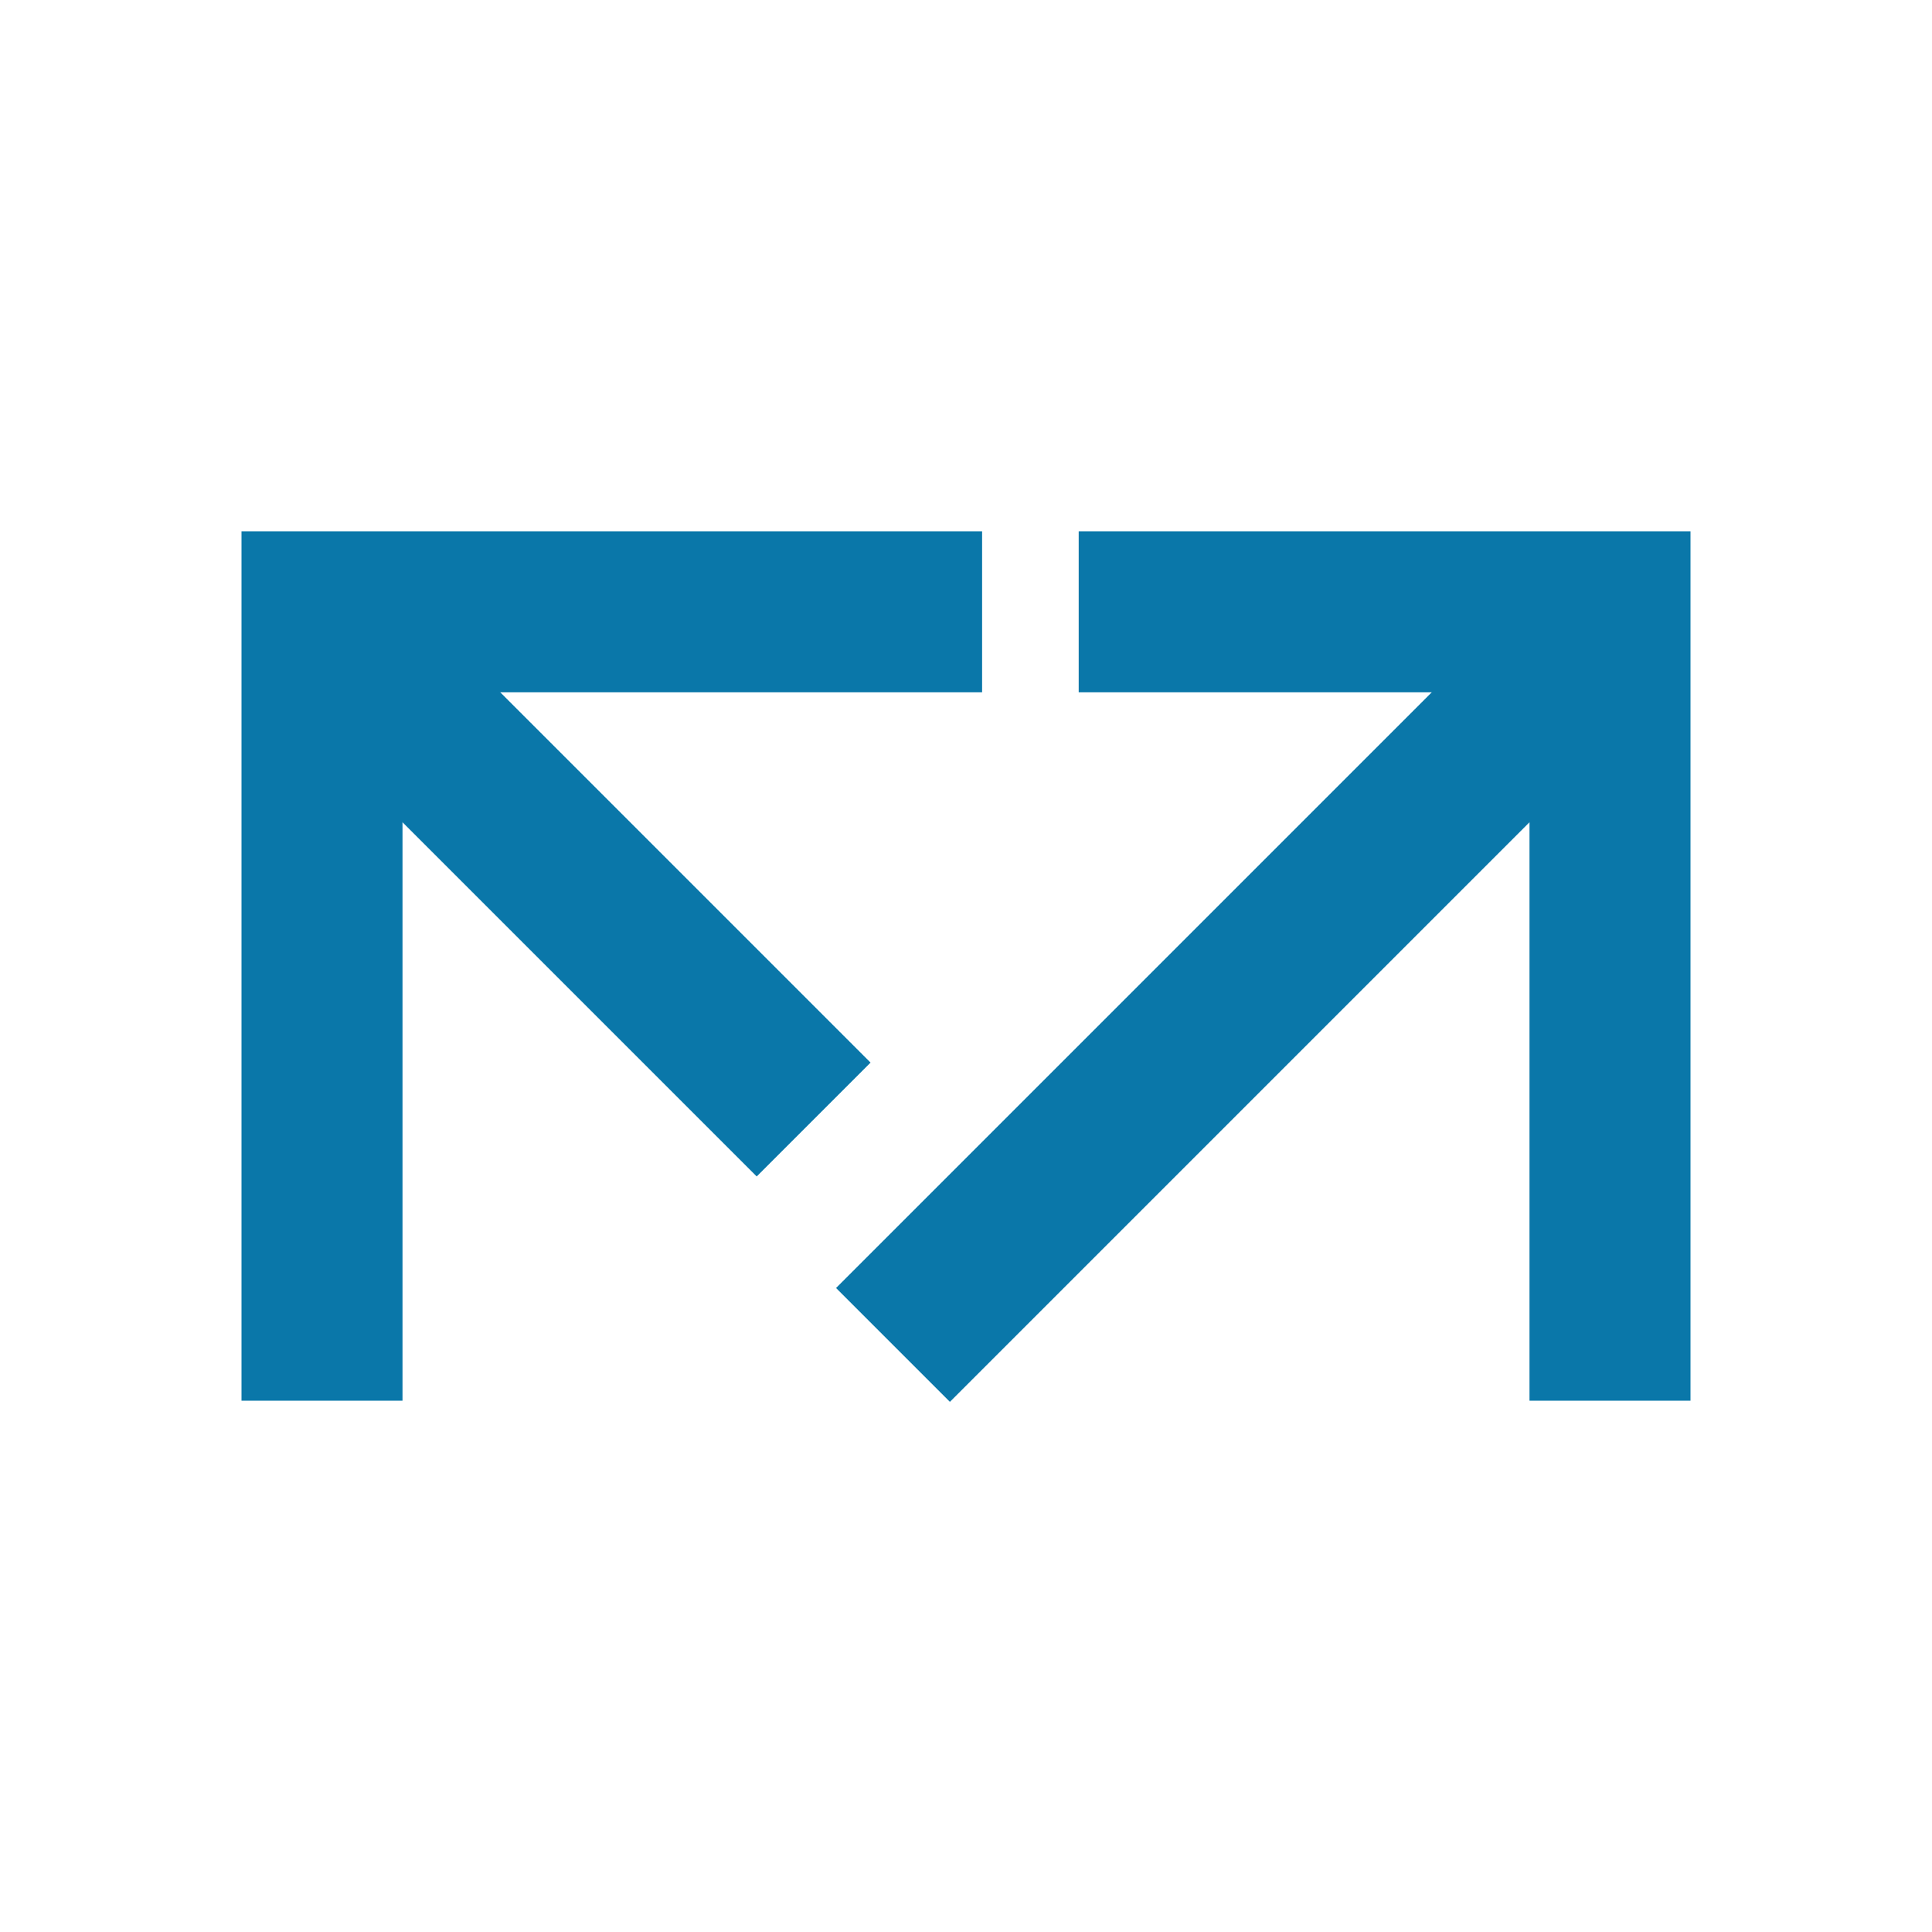
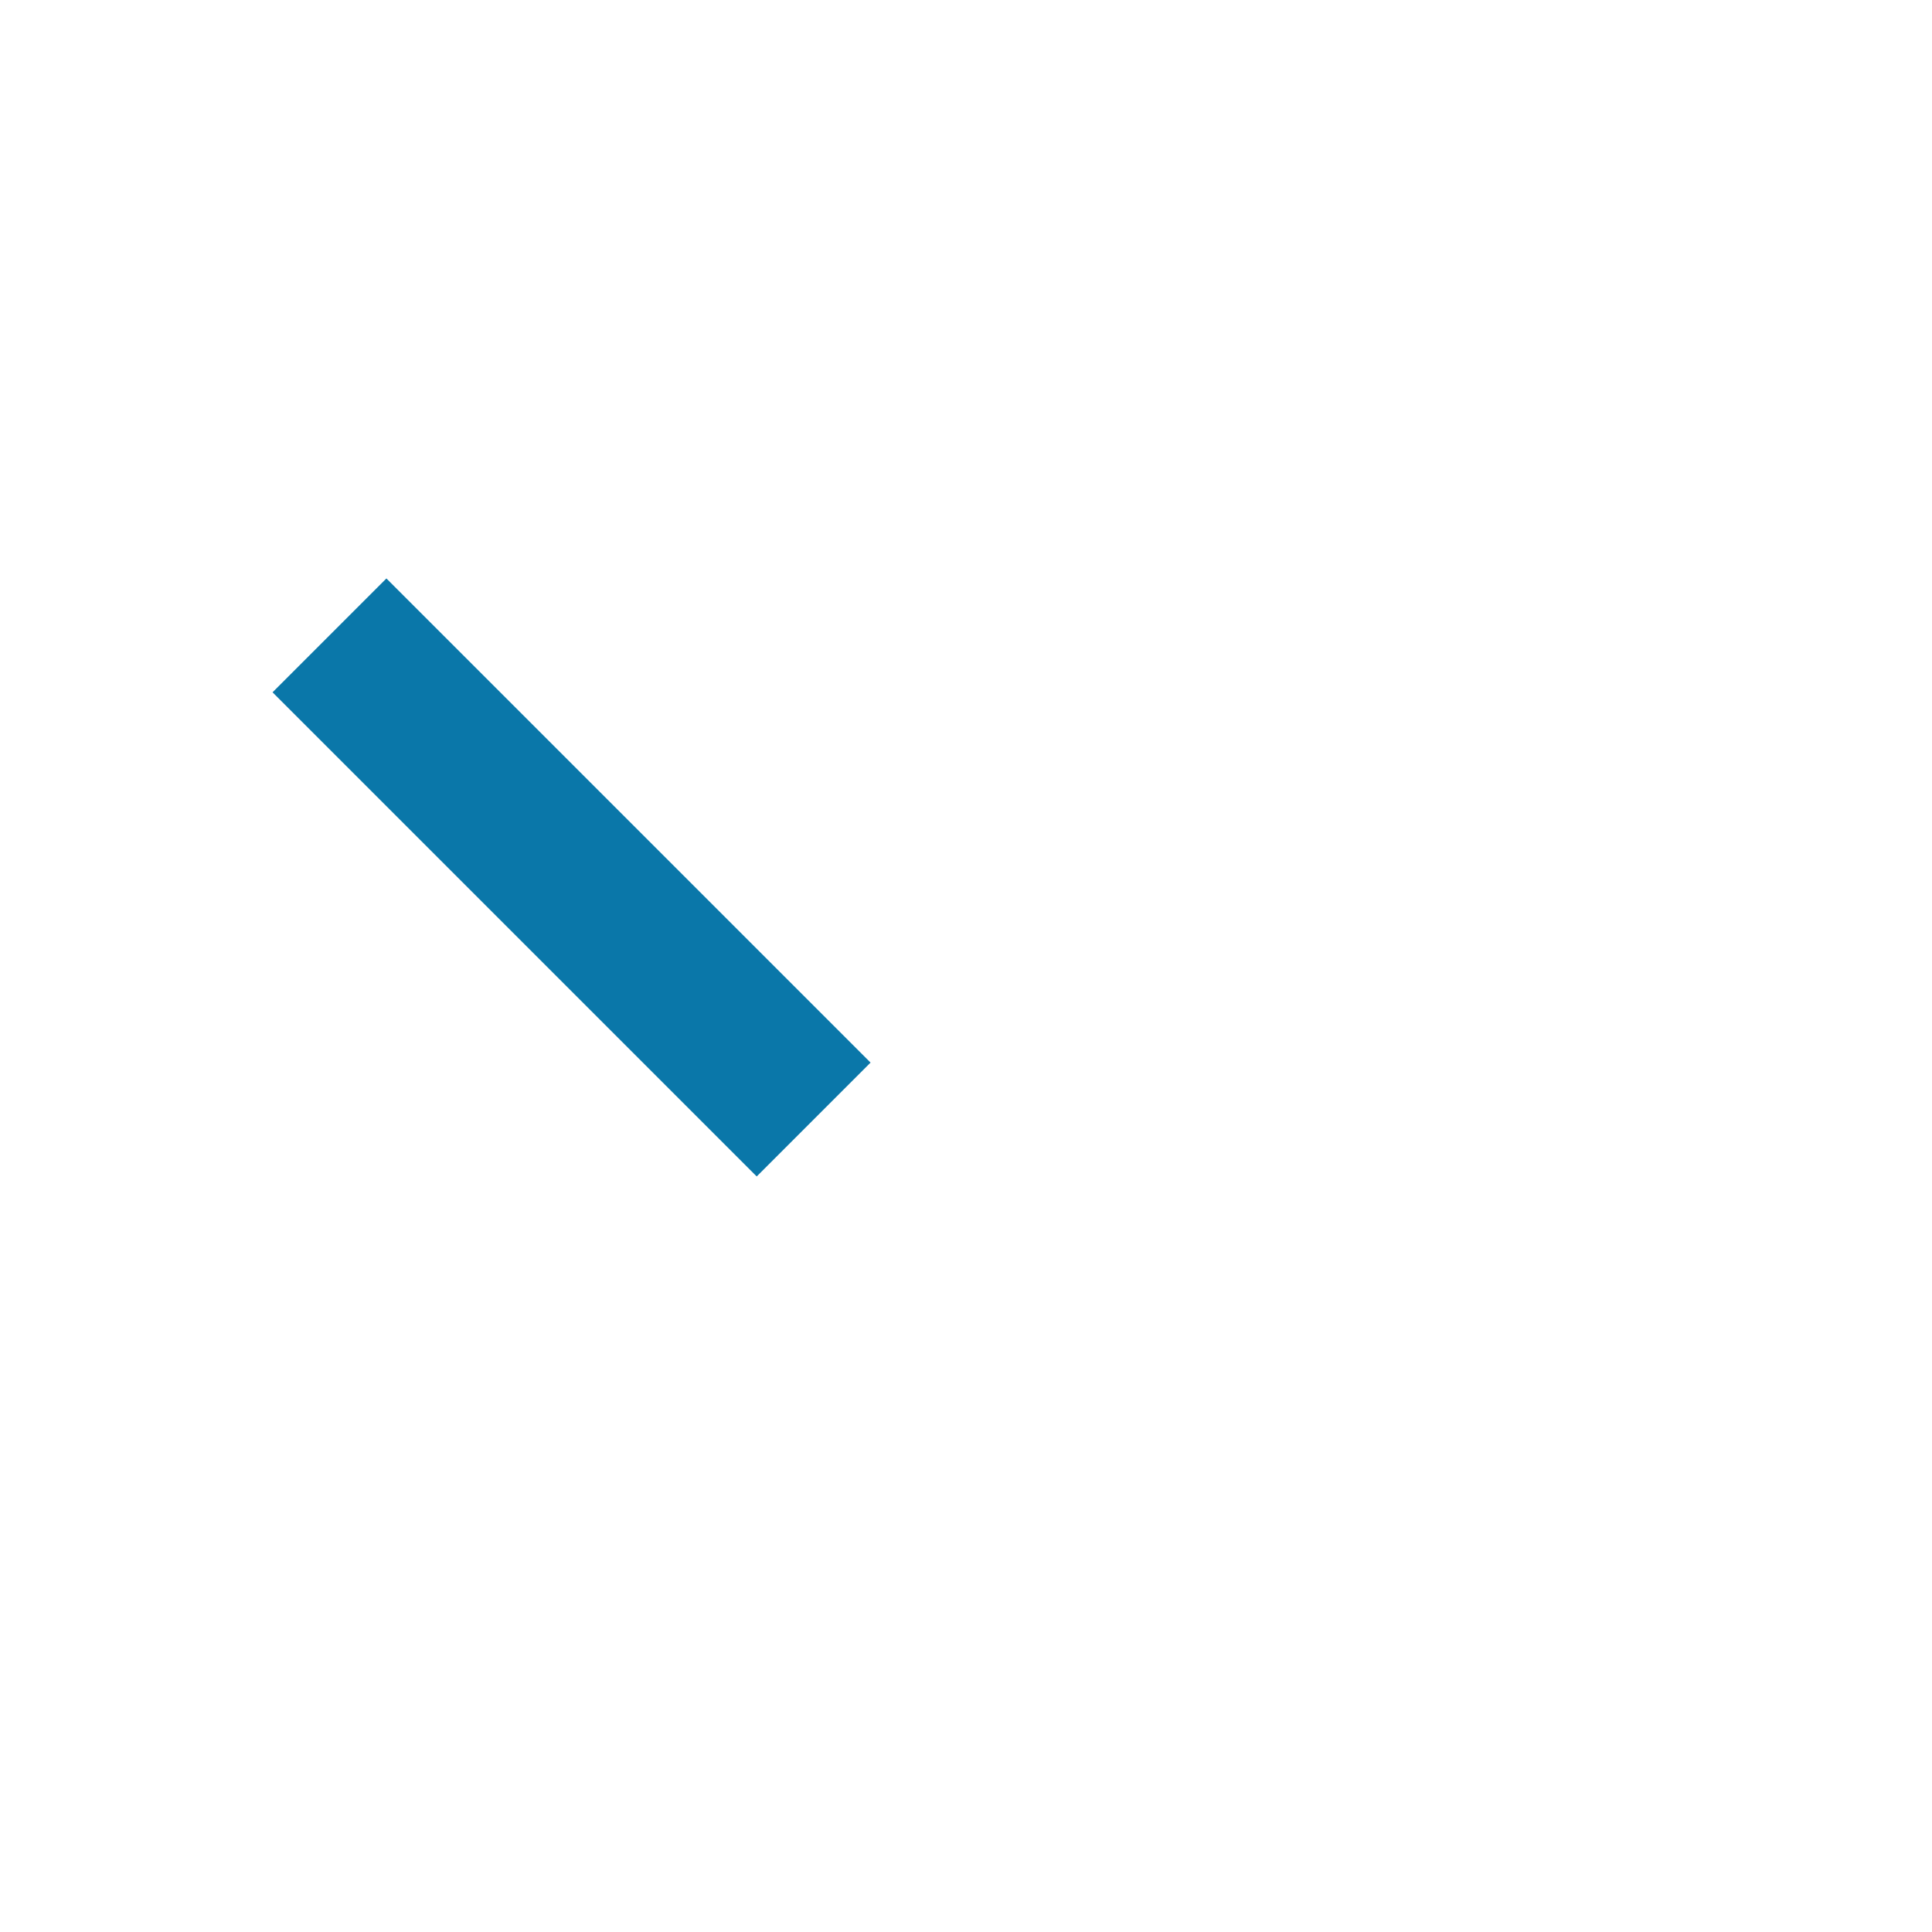
<svg xmlns="http://www.w3.org/2000/svg" width="60" height="60" viewBox="0 0 60 60" fill="none">
  <path d="M12 21.5L23.5 33" stroke="#0A77A9" stroke-width="5" stroke-miterlimit="10" stroke-linecap="square" stroke-linejoin="round" />
-   <path d="M10 41V19H28" stroke="#0A77A9" stroke-width="5" stroke-miterlimit="10" stroke-linecap="square" />
-   <path d="M48.5 21L29.5 40" stroke="#0A77A9" stroke-width="5" stroke-miterlimit="10" stroke-linecap="square" stroke-linejoin="round" />
-   <path d="M50 41V19H36" stroke="#0A77A9" stroke-width="5" stroke-miterlimit="10" stroke-linecap="square" />
</svg>